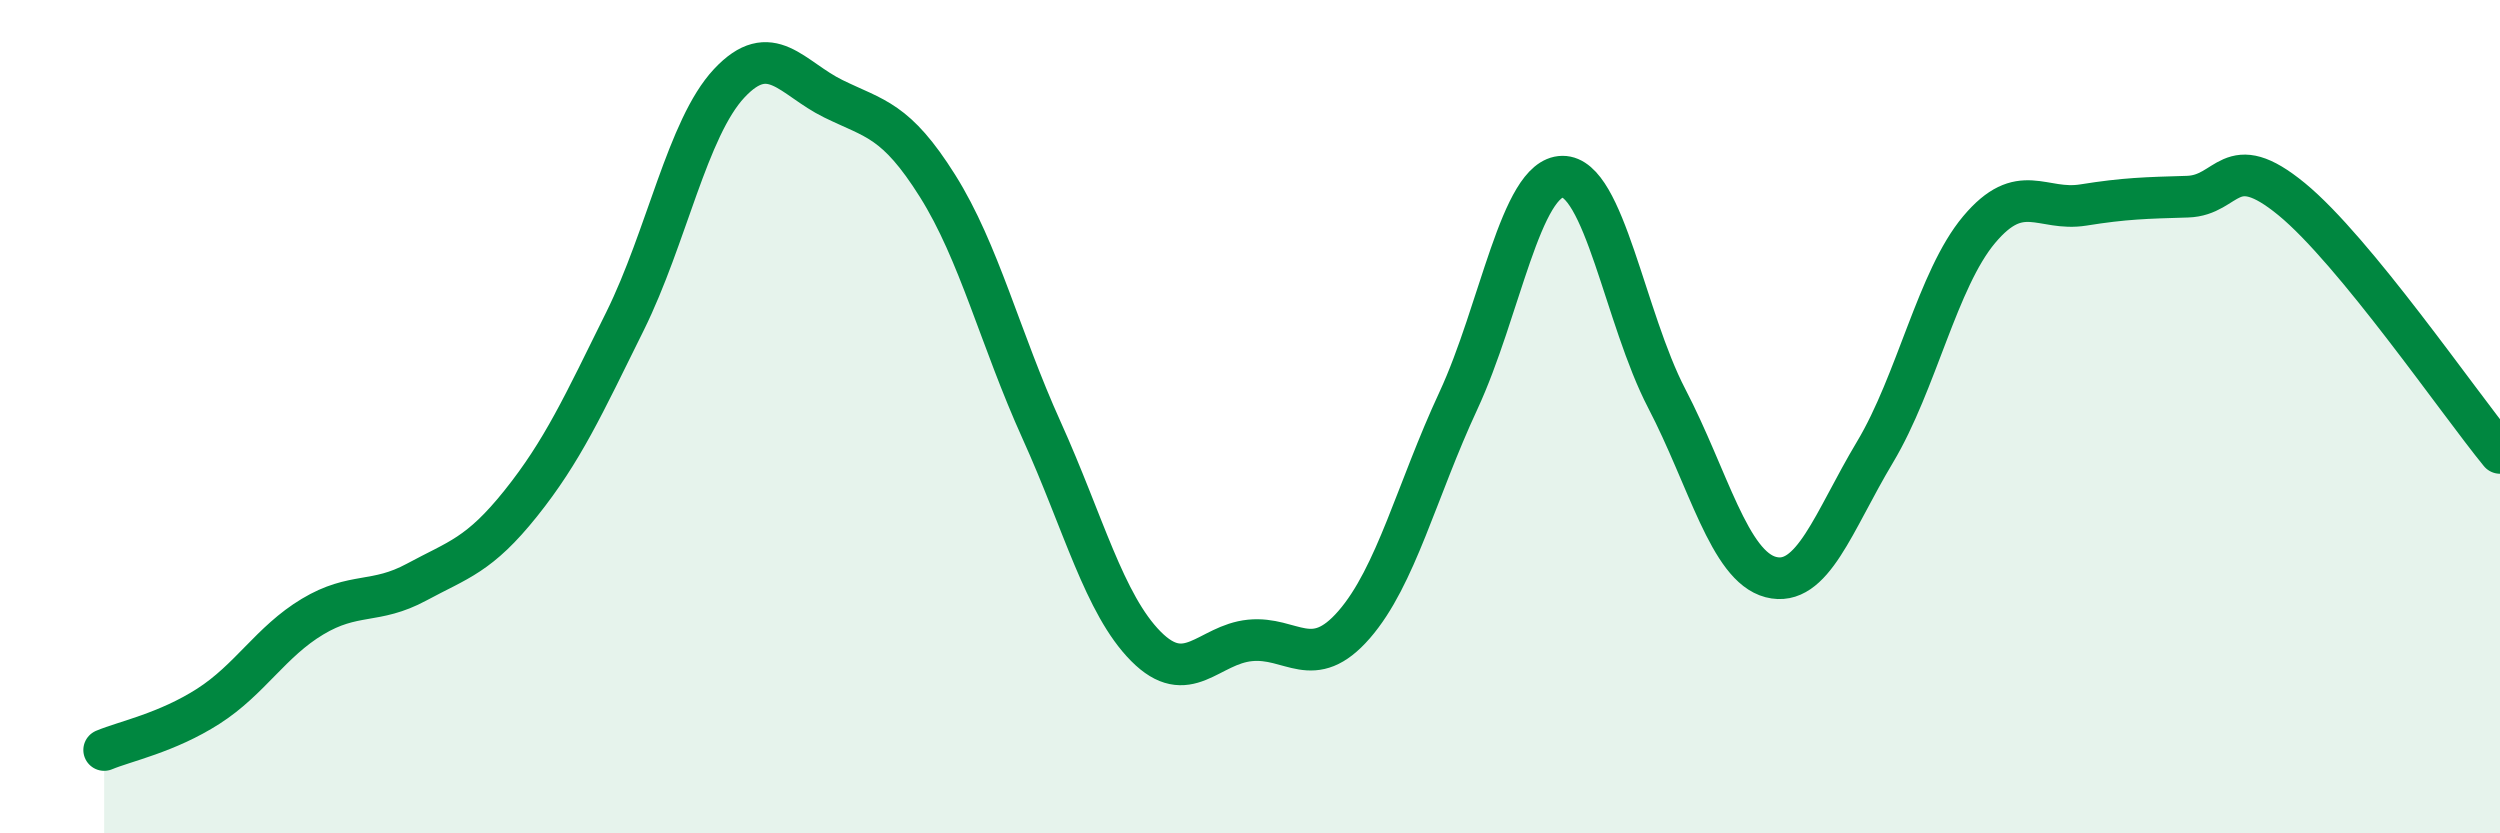
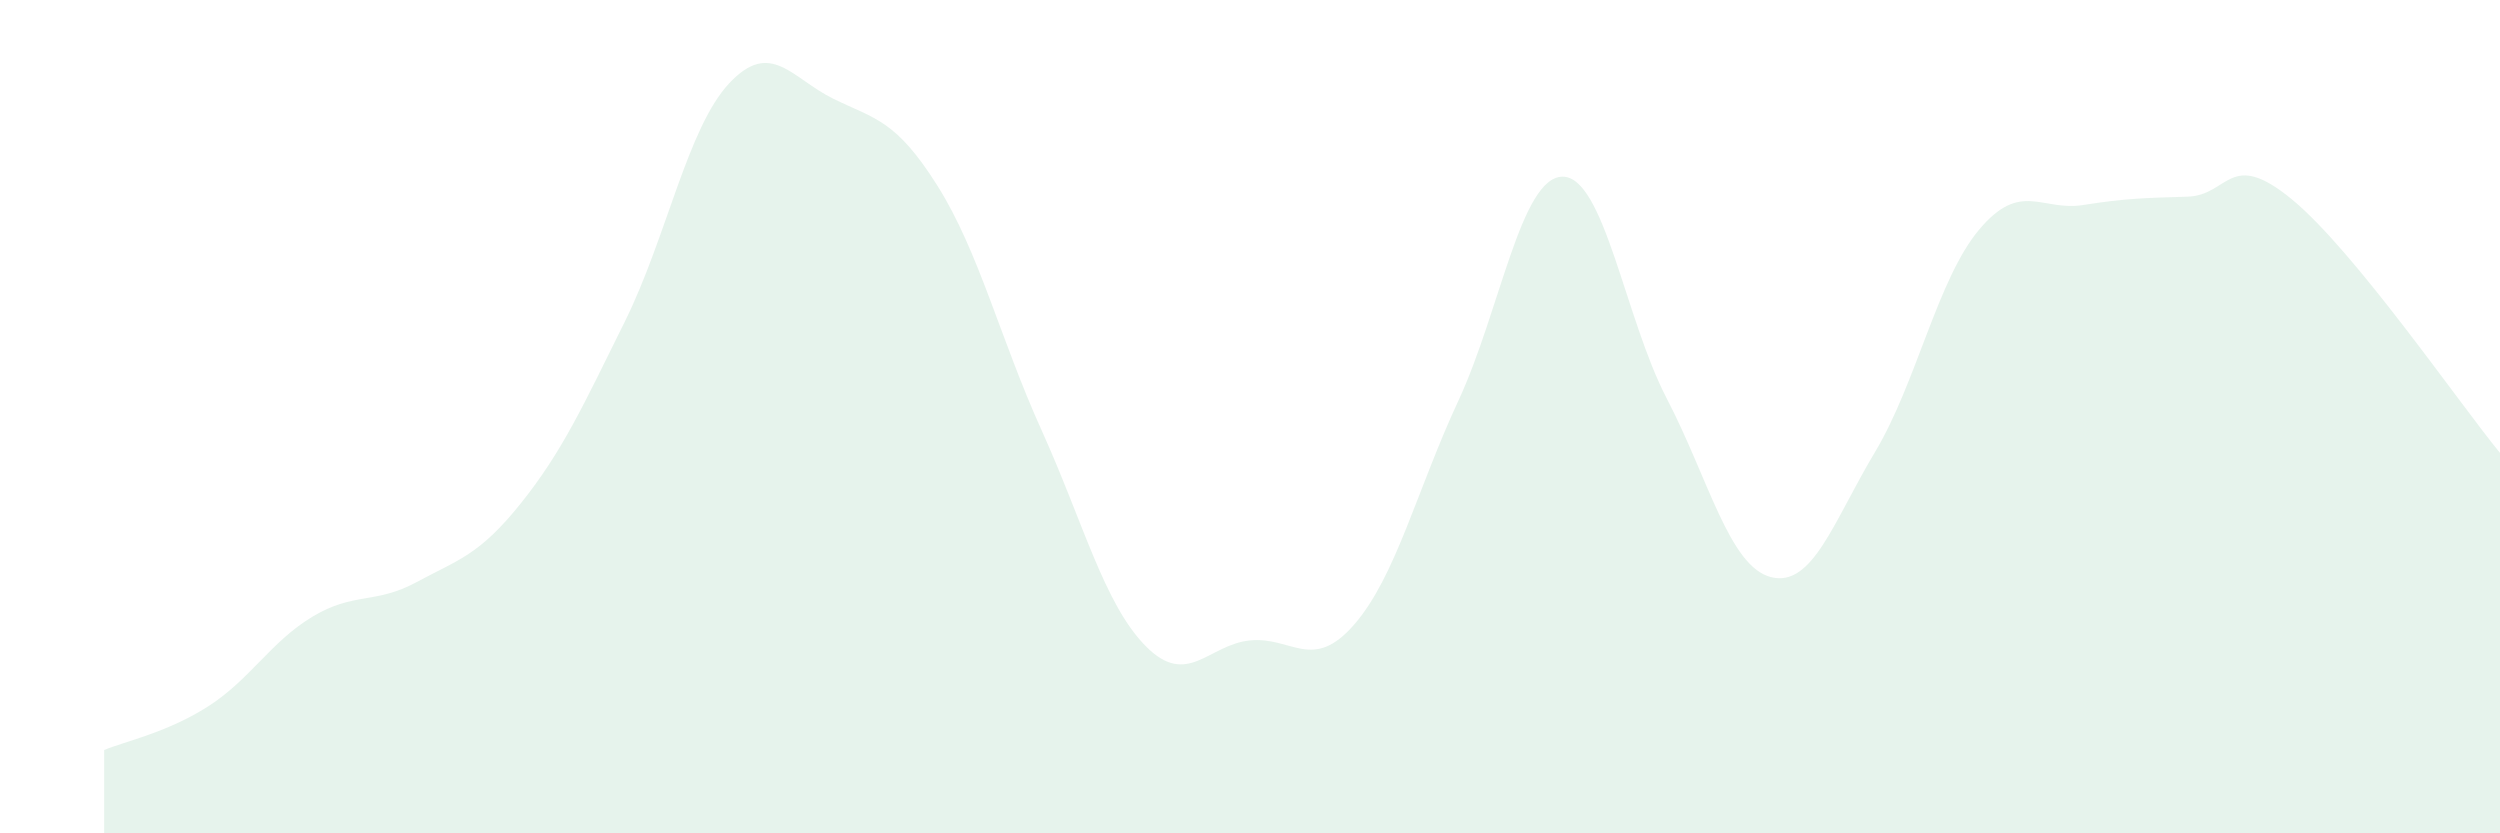
<svg xmlns="http://www.w3.org/2000/svg" width="60" height="20" viewBox="0 0 60 20">
  <path d="M 2.5,18 C 3,17.79 4,17.59 5,16.95 C 6,16.31 6.5,15.4 7.5,14.8 C 8.5,14.2 9,14.51 10,13.97 C 11,13.43 11.5,13.33 12.5,12.08 C 13.5,10.83 14,9.73 15,7.71 C 16,5.69 16.5,3.07 17.5,2 C 18.5,0.93 19,1.88 20,2.37 C 21,2.86 21.5,2.87 22.5,4.46 C 23.5,6.05 24,8.12 25,10.33 C 26,12.54 26.5,14.5 27.5,15.51 C 28.5,16.52 29,15.47 30,15.37 C 31,15.27 31.5,16.14 32.5,14.99 C 33.5,13.84 34,11.77 35,9.62 C 36,7.47 36.5,4.25 37.5,4.24 C 38.5,4.23 39,7.64 40,9.56 C 41,11.48 41.5,13.59 42.5,13.85 C 43.5,14.11 44,12.52 45,10.85 C 46,9.18 46.5,6.7 47.5,5.51 C 48.5,4.32 49,5.08 50,4.92 C 51,4.76 51.5,4.75 52.5,4.72 C 53.5,4.69 53.5,3.55 55,4.78 C 56.5,6.01 59,9.65 60,10.87L60 20L2.5 20Z" fill="#008740" opacity="0.1" stroke-linecap="round" stroke-linejoin="round" />
-   <path d="M 2.5,18 C 3,17.79 4,17.59 5,16.95 C 6,16.31 6.5,15.4 7.5,14.8 C 8.5,14.2 9,14.51 10,13.97 C 11,13.43 11.5,13.33 12.5,12.08 C 13.5,10.83 14,9.73 15,7.71 C 16,5.69 16.5,3.07 17.5,2 C 18.5,0.93 19,1.88 20,2.37 C 21,2.86 21.5,2.87 22.5,4.46 C 23.5,6.05 24,8.12 25,10.33 C 26,12.54 26.5,14.5 27.5,15.51 C 28.5,16.52 29,15.47 30,15.37 C 31,15.27 31.5,16.14 32.5,14.99 C 33.5,13.84 34,11.77 35,9.62 C 36,7.47 36.5,4.25 37.5,4.24 C 38.5,4.23 39,7.64 40,9.56 C 41,11.48 41.5,13.59 42.5,13.85 C 43.5,14.11 44,12.52 45,10.85 C 46,9.18 46.5,6.7 47.5,5.51 C 48.5,4.32 49,5.08 50,4.92 C 51,4.76 51.5,4.75 52.5,4.72 C 53.5,4.69 53.5,3.55 55,4.78 C 56.5,6.01 59,9.65 60,10.87" stroke="#008740" stroke-width="1" fill="none" stroke-linecap="round" stroke-linejoin="round" />
</svg>